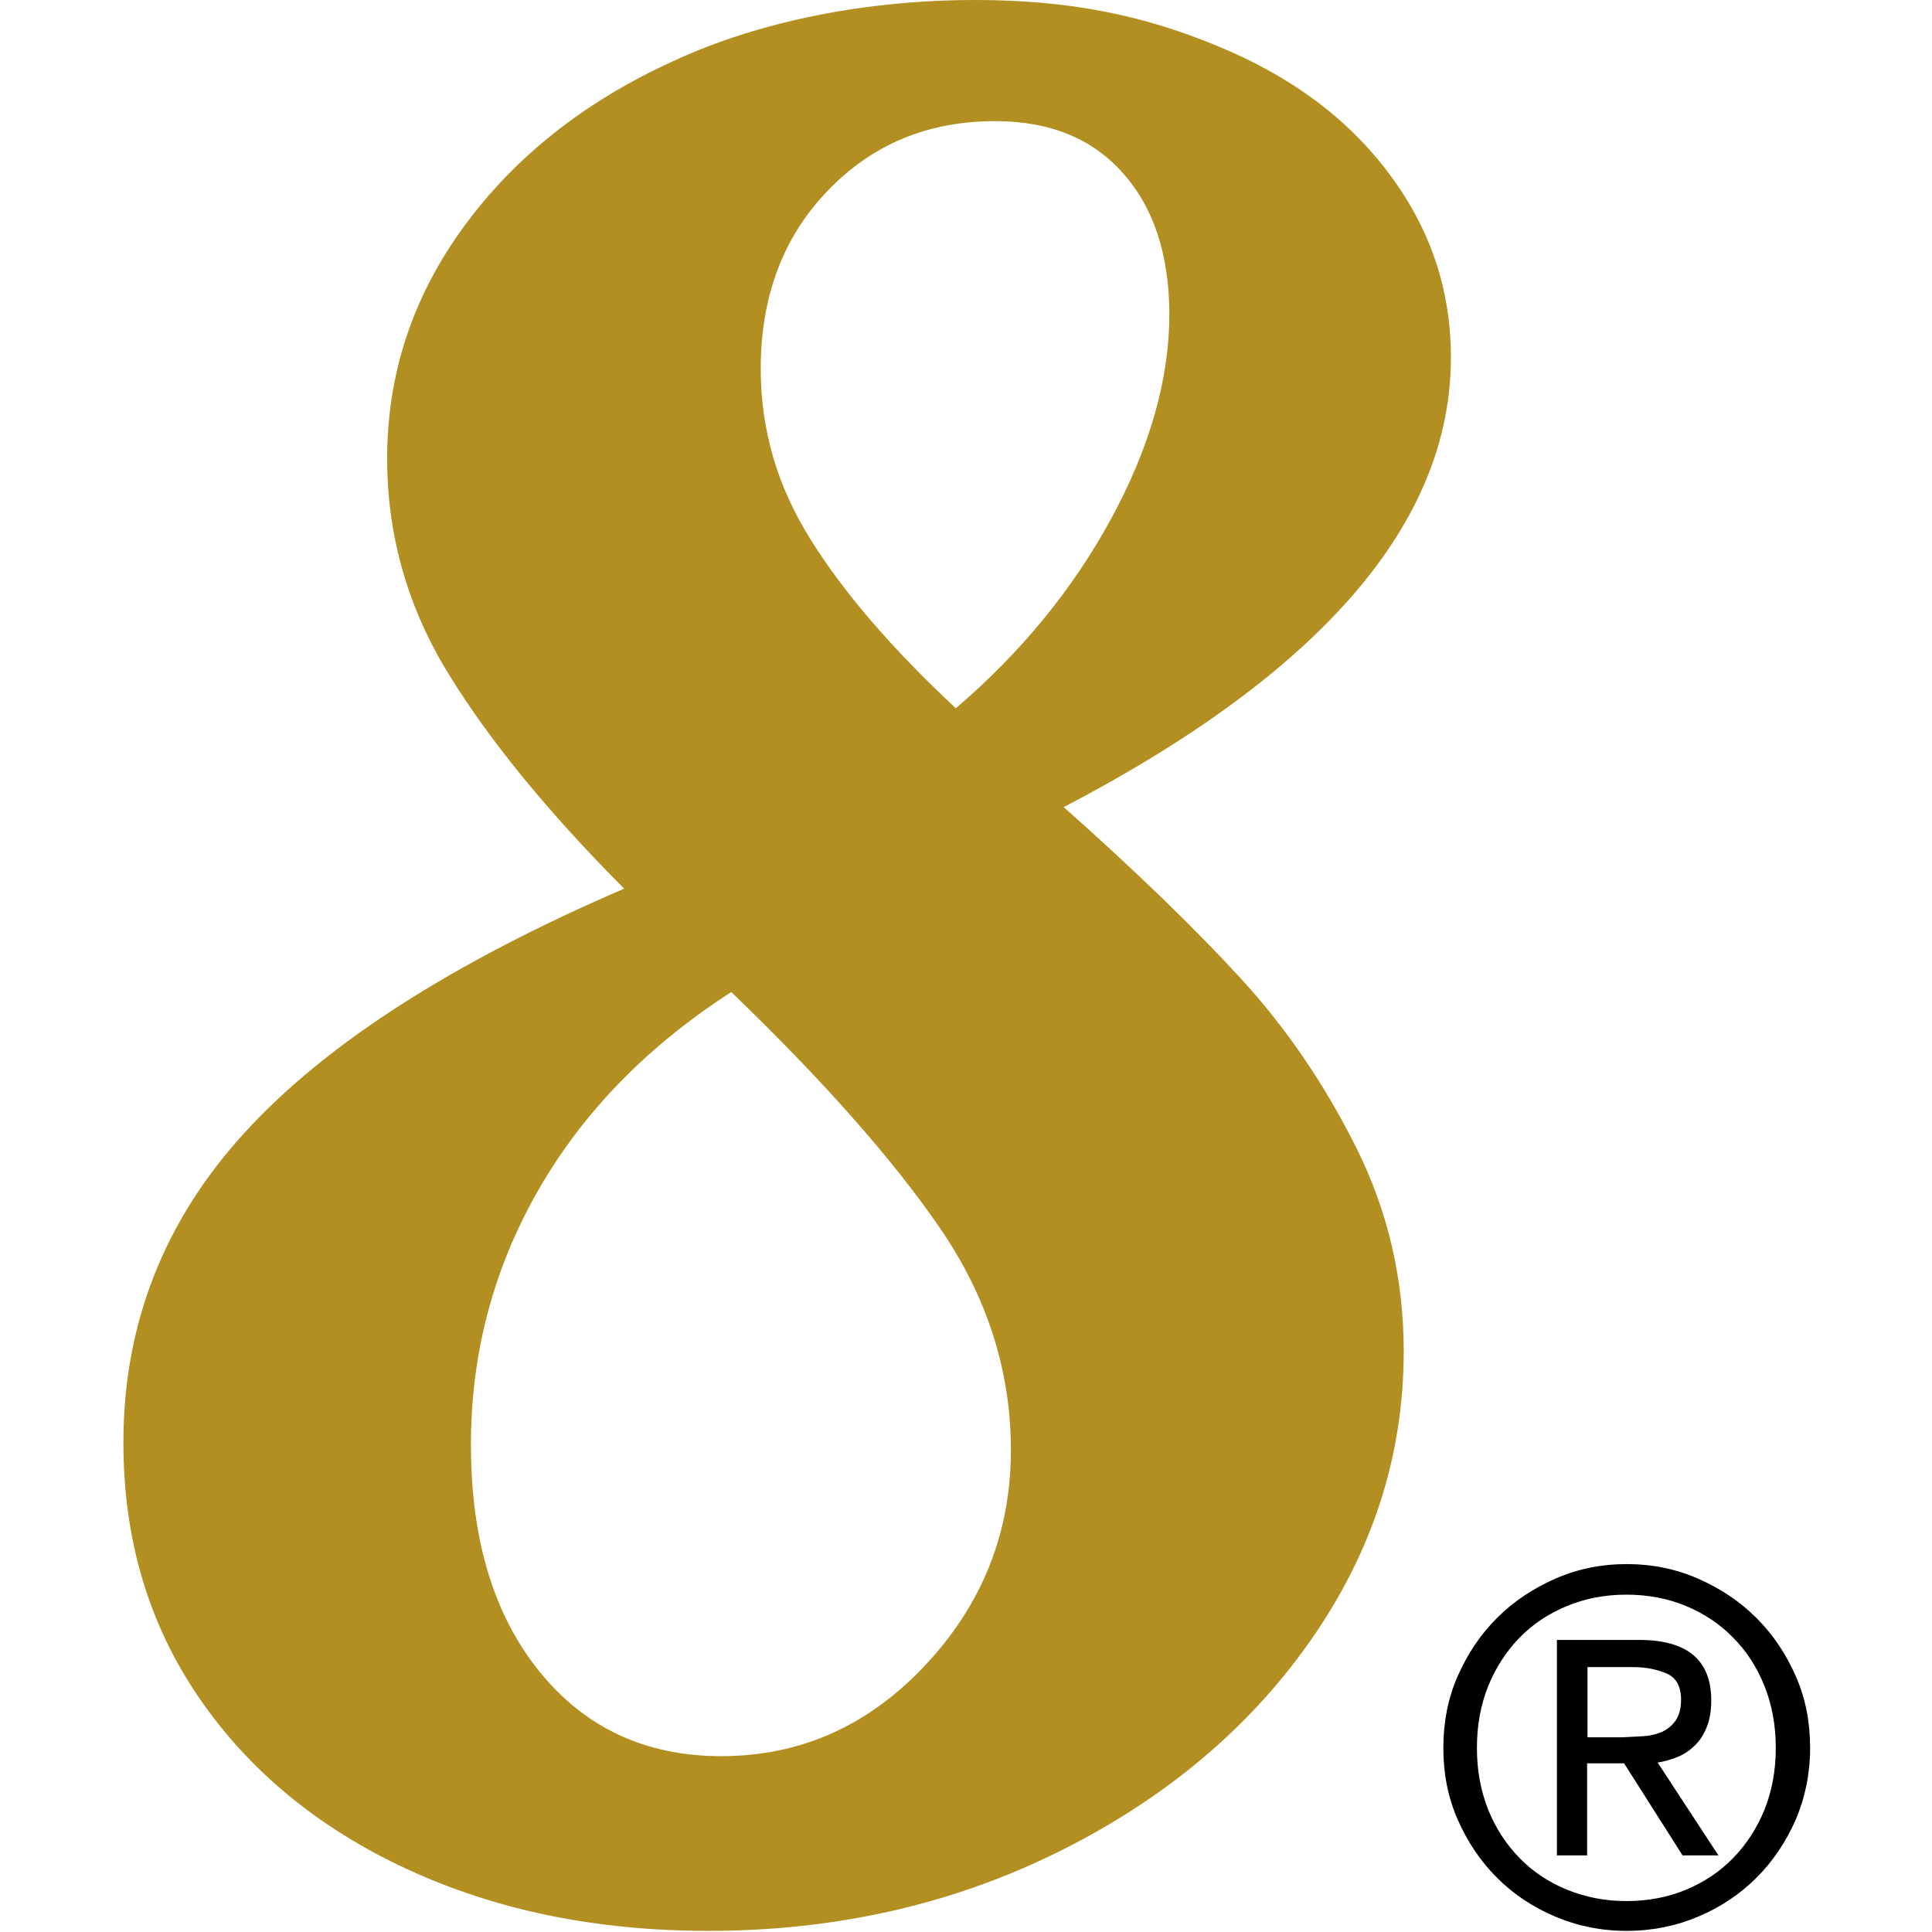
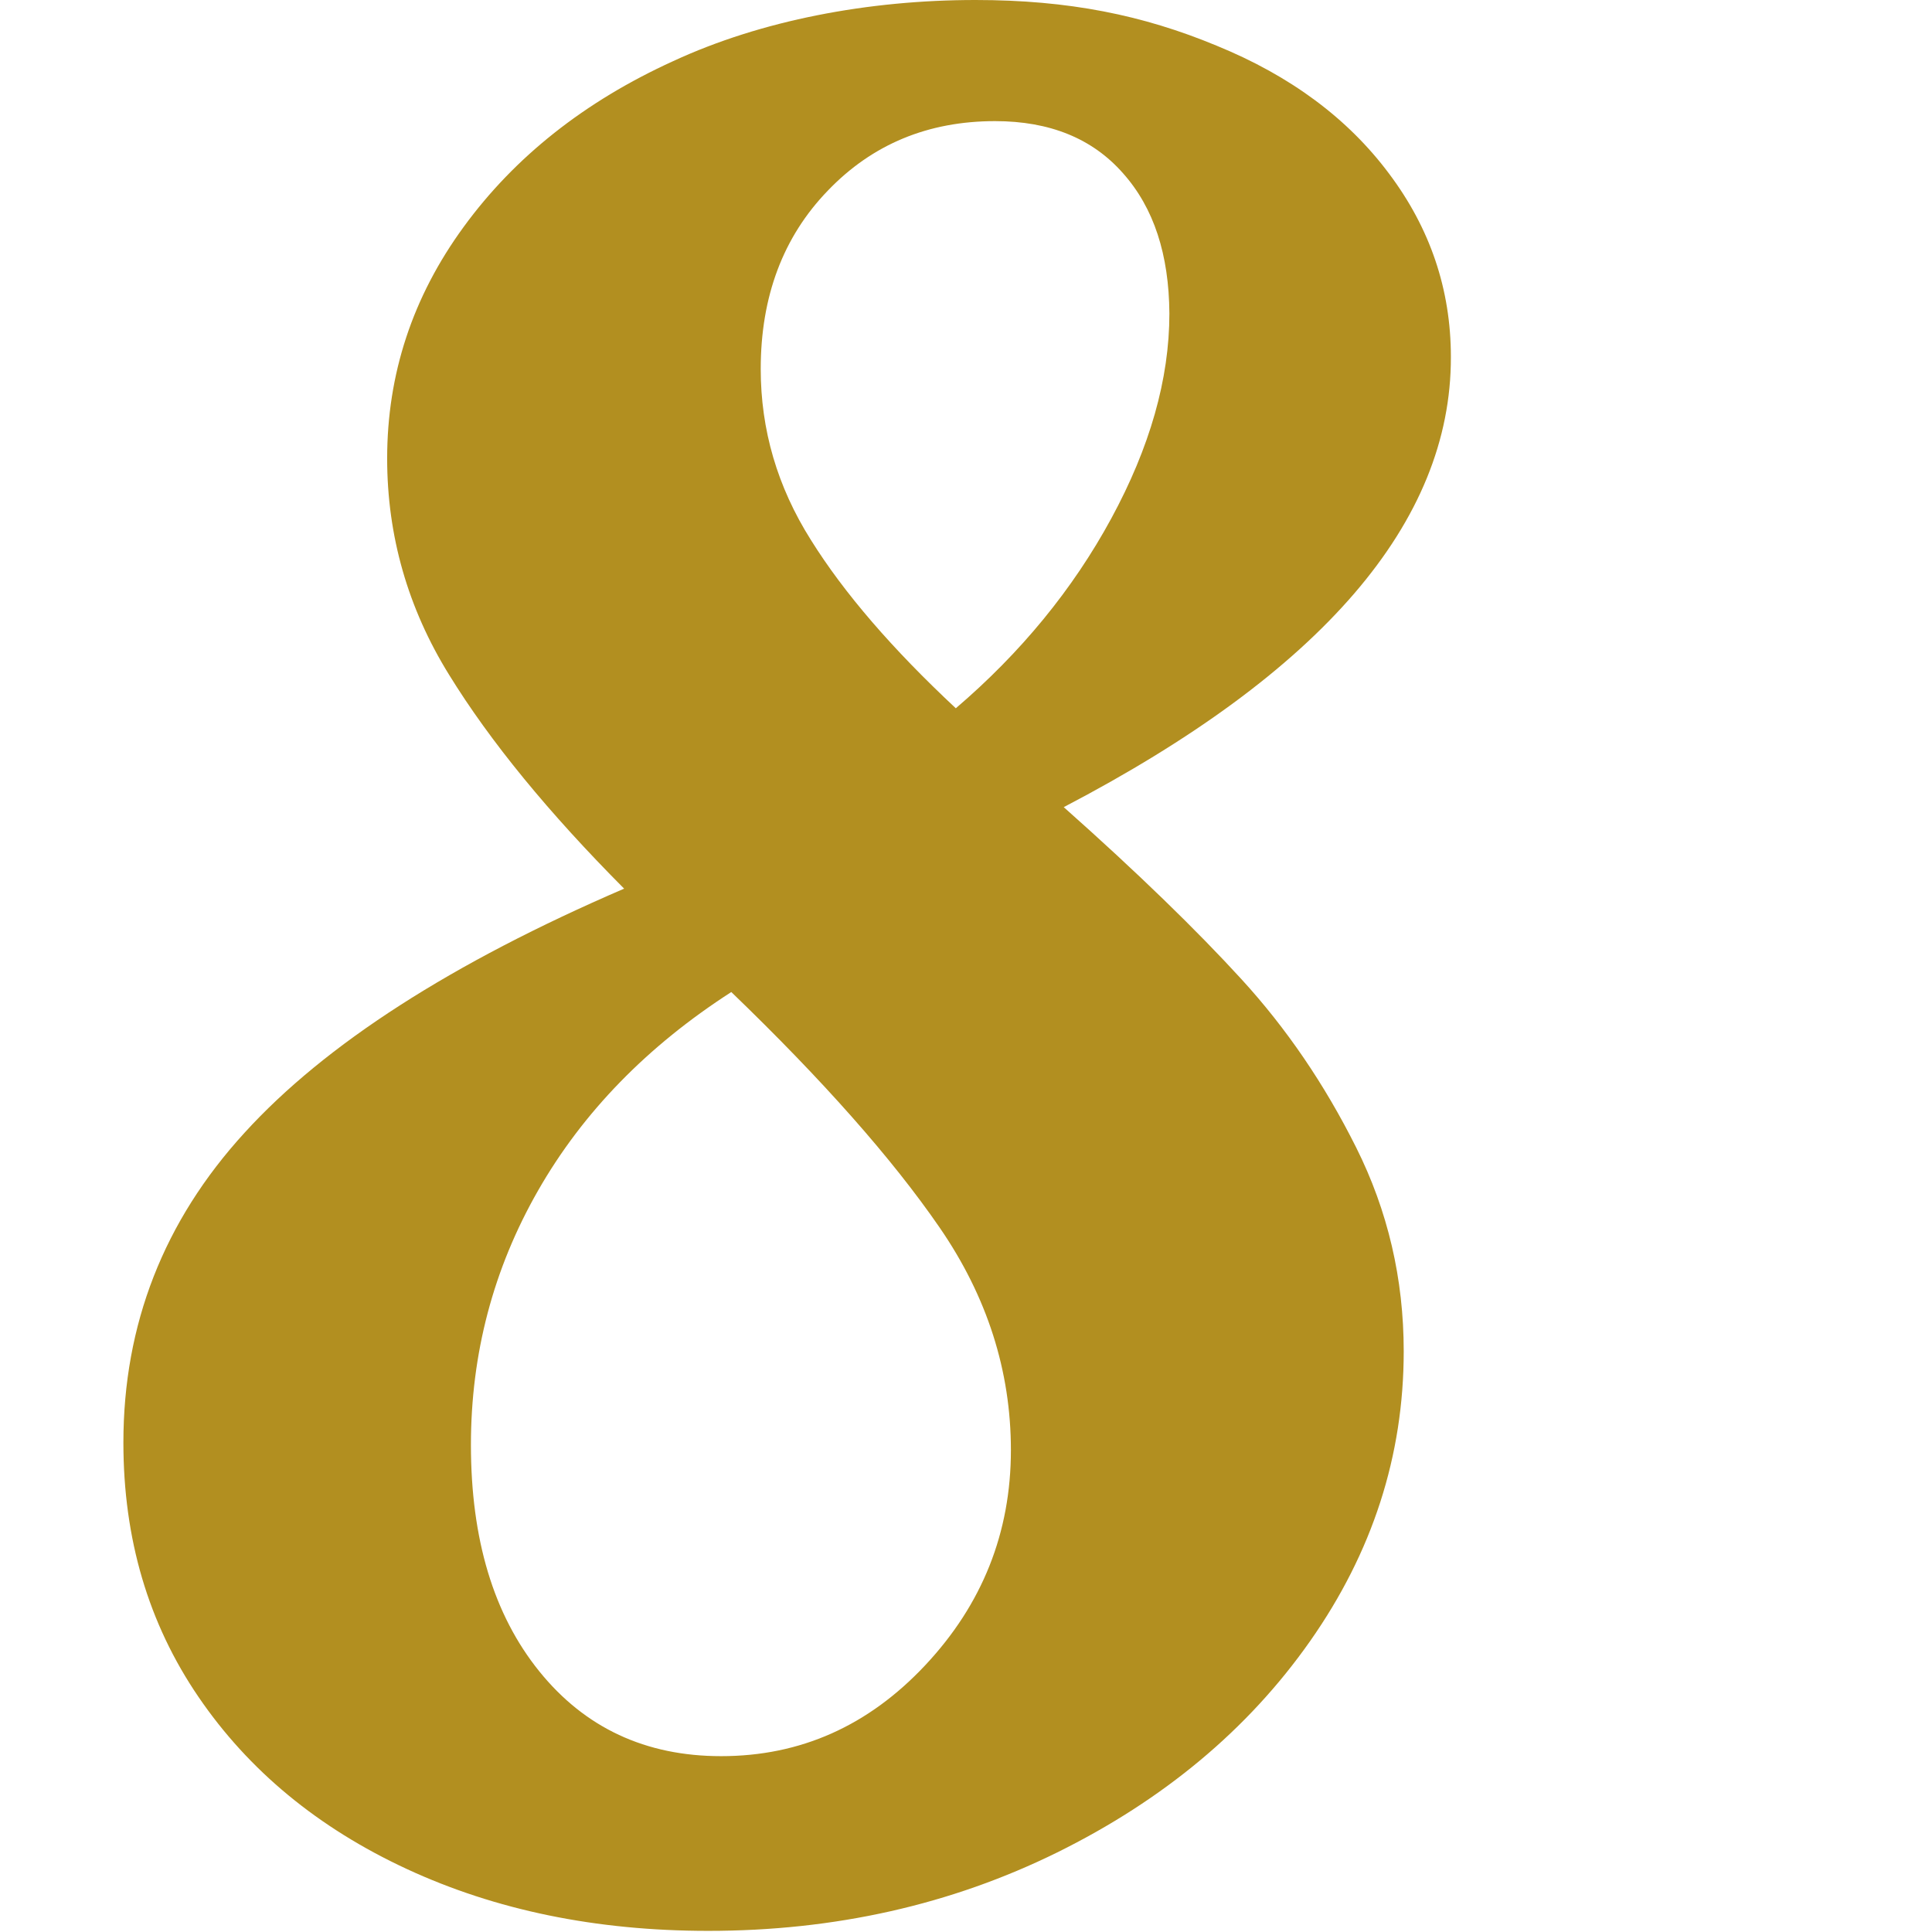
<svg xmlns="http://www.w3.org/2000/svg" version="1.1" id="Vrstva_1" x="0px" y="0px" viewBox="0 0 512 512" style="enable-background:new 0 0 512 512;" xml:space="preserve">
  <style type="text/css"> .st0{fill:#B28F20;} </style>
-   <path d="M386.3,444.2c2.6-5.9,6-11,10.4-15.4c4.4-4.4,9.5-7.8,15.4-10.4c5.9-2.6,12.2-3.9,19-3.9c6.8,0,13.1,1.3,19,3.9 c5.9,2.6,11,6,15.4,10.4c4.4,4.4,7.8,9.5,10.4,15.4c2.6,5.9,3.8,12.2,3.8,19c0,6.8-1.3,13.1-3.8,19c-2.6,5.9-6,11-10.4,15.4 c-4.4,4.4-9.5,7.8-15.4,10.3c-5.9,2.5-12.2,3.8-19,3.8c-6.8,0-13.1-1.3-19-3.8c-5.9-2.5-11-5.9-15.4-10.3 c-4.4-4.4-7.8-9.5-10.4-15.4c-2.6-5.9-3.8-12.2-3.8-19C382.5,456.5,383.7,450.1,386.3,444.2 M394.4,479.6c2,5,4.8,9.2,8.3,12.8 c3.5,3.6,7.7,6.4,12.6,8.4c4.9,2,10.1,3,15.7,3c5.7,0,11-1,15.8-3c4.8-2,9-4.8,12.5-8.4c3.5-3.6,6.3-7.9,8.3-12.8c2-5,3-10.4,3-16.4 c0-5.9-1-11.4-3-16.4c-2-5-4.8-9.3-8.3-12.8c-3.5-3.6-7.7-6.4-12.5-8.4c-4.8-2-10.1-3-15.8-3c-5.6,0-10.9,1-15.7,3 c-4.9,2-9.1,4.8-12.6,8.4c-3.5,3.6-6.3,7.9-8.3,12.8c-2,5-3,10.4-3,16.4C391.4,469.2,392.4,474.6,394.4,479.6 M412.6,491.8v-57.2 h21.8c12.7,0,19.1,5.3,19.1,16c0,2.8-0.4,5.1-1.2,7.1c-0.8,2-1.8,3.6-3.2,4.9c-1.3,1.3-2.8,2.3-4.5,3c-1.7,0.7-3.5,1.2-5.3,1.5 l16.1,24.6h-9.5l-15.5-24.4h-9.8v24.4H412.6z M435.6,460.1c1.9-0.1,3.6-0.6,5-1.2c1.4-0.7,2.6-1.7,3.5-3c0.9-1.3,1.4-3.2,1.4-5.5 c0-3.5-1.3-5.8-3.8-6.9c-2.6-1.1-5.5-1.7-8.9-1.7h-12.1v18.6h9.2C431.7,460.3,433.7,460.2,435.6,460.1" />
  <path class="st0" d="M297.6,45.9c-8.1-9.2-19.4-13.8-33.9-13.8c-17.7,0-32.5,6.1-44.3,18.4c-11.9,12.3-17.8,28.1-17.8,47.3 c0,16.1,4.4,31.2,13.3,45.3c8.8,14.1,21.6,28.9,38.4,44.6c17.2-14.7,31-31.5,41.2-50.3c10.2-18.8,15.4-36.9,15.4-54.3 C309.8,67.5,305.8,55.1,297.6,45.9 M142.6,315.5c-11.9,20.8-17.8,43.3-17.8,67.4c0,25,6,45,18.1,60c12.1,15,28.2,22.5,48.2,22.5 c21,0,39-8,54.1-24.1c15.1-16.1,22.7-35.1,22.7-57c0-21-6.3-40.7-18.9-59c-12.6-18.3-31-39.1-55.2-62.4 C171.6,277.2,154.5,294.7,142.6,315.5 M281.9,213.9c19.6,17.4,35.3,32.7,47.1,45.6c11.9,13,22,27.8,30.4,44.6 c8.4,16.8,12.6,34.8,12.6,54c0,27.7-8.3,53.3-24.8,76.8c-16.5,23.5-38.9,42.1-67,56c-28.2,13.9-59,20.8-92.5,20.8 c-29.8,0-56.4-5.5-79.9-16.4c-23.5-10.9-41.9-26.1-55.2-45.6c-13.3-19.5-19.9-41.9-19.9-67.4c0-31.3,10.7-58.7,32.1-82.1 c21.4-23.5,54.9-45,100.6-64.7c-20-20.1-35.5-39-46.4-56.7c-10.9-17.6-16.4-36.8-16.4-57.3c0-22.3,6.7-42.8,20.3-61.4 c13.5-18.5,32-33.2,55.5-43.9C201.7,5.4,230.1,0,258.5,0c24.7,0,44.4,4,63.9,12.1c19.6,8,34.8,19.3,45.7,33.9 c10.9,14.5,16.4,30.7,16.4,48.6C384.6,138.4,350.3,178.2,281.9,213.9" />
</svg>